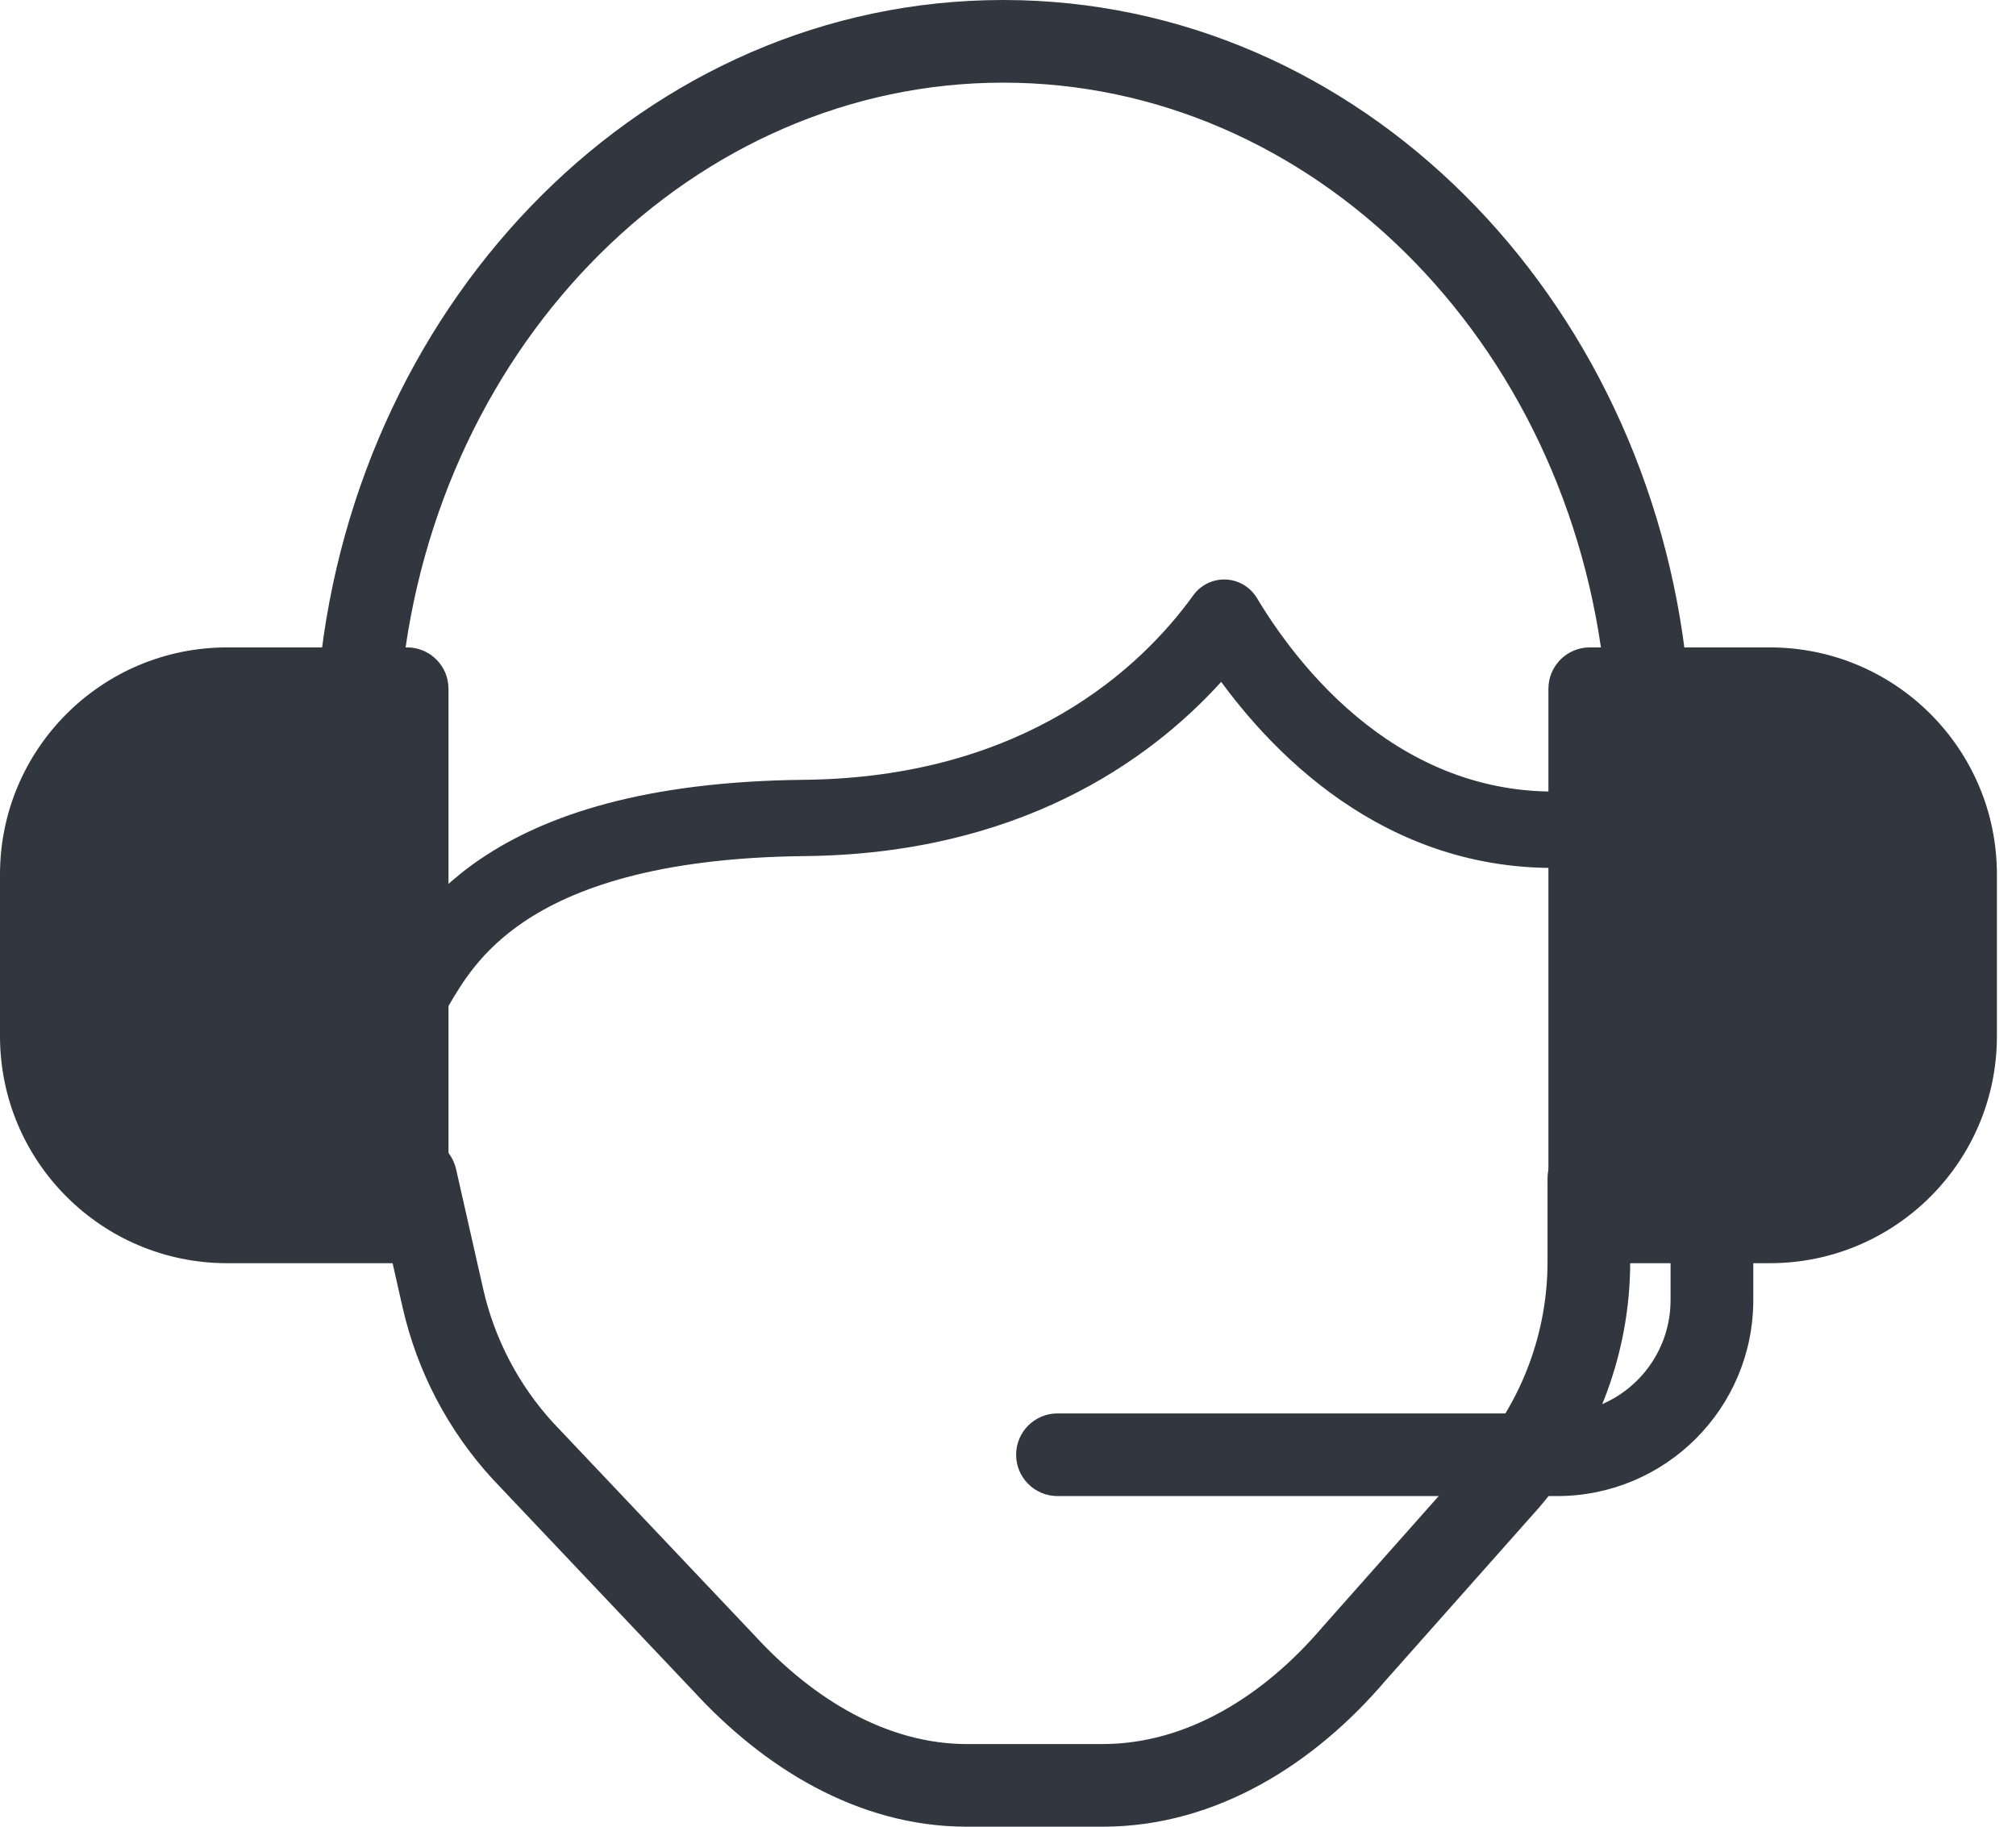
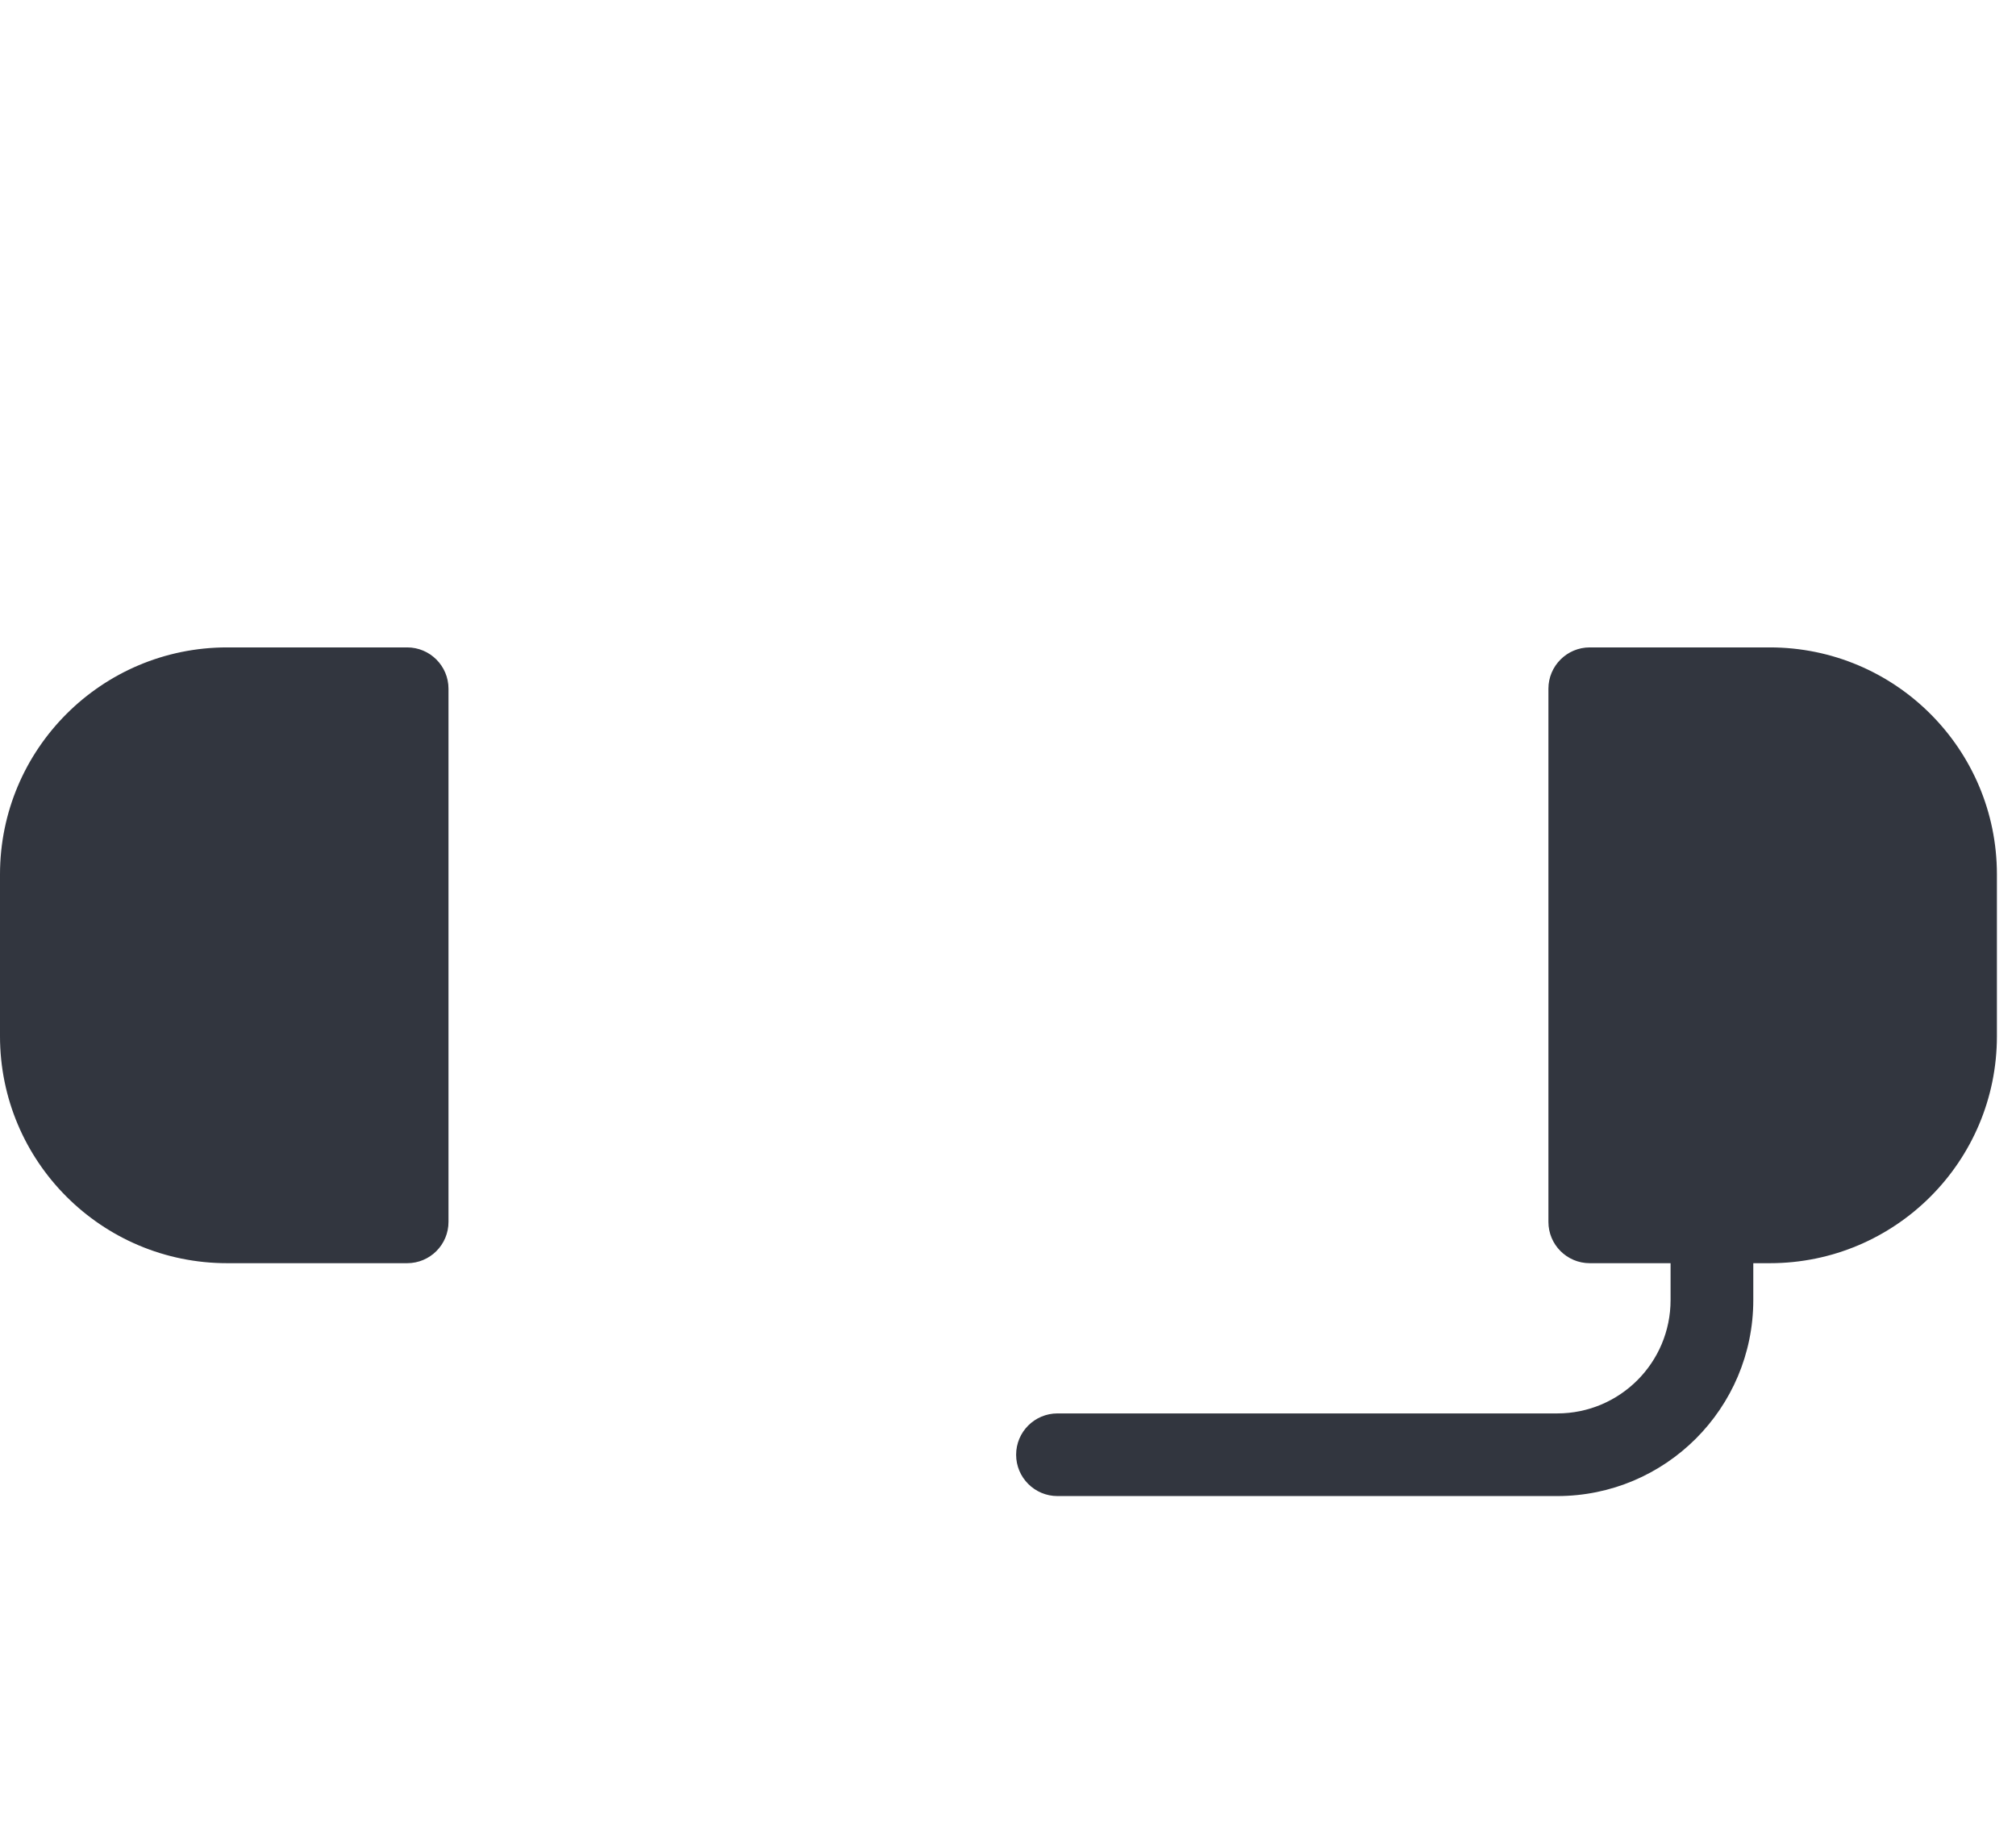
<svg xmlns="http://www.w3.org/2000/svg" width="32" height="29" viewBox="0 0 32 29" fill="none">
  <path d="M31.041 13.882V16.45C31.041 18.079 29.72 19.398 28.092 19.398H25.234V10.934H28.092C29.72 10.934 31.041 12.254 31.041 13.882Z" fill="#32363F" />
  <path fill-rule="evenodd" clip-rule="evenodd" d="M24.578 10.934C24.578 10.572 24.872 10.278 25.234 10.278H28.092C30.082 10.278 31.697 11.891 31.697 13.882V16.45C31.697 18.441 30.082 20.054 28.092 20.054H25.234C24.872 20.054 24.578 19.761 24.578 19.398V10.934ZM25.89 11.591V18.742H28.092C29.358 18.742 30.385 17.716 30.385 16.45V13.882C30.385 12.616 29.358 11.591 28.092 11.591H25.89Z" fill="#32363F" />
-   <path fill-rule="evenodd" clip-rule="evenodd" d="M15.924 1.312C11.041 1.312 6.928 5.399 6.375 10.784C6.338 11.145 6.016 11.407 5.655 11.37C5.295 11.333 5.032 11.011 5.069 10.65C5.679 4.711 10.258 0 15.924 0C21.591 0 26.166 4.708 26.779 10.644C26.817 11.004 26.555 11.327 26.194 11.364C25.834 11.401 25.511 11.139 25.474 10.778C24.918 5.396 20.808 1.312 15.924 1.312Z" fill="#32363F" />
  <path fill-rule="evenodd" clip-rule="evenodd" d="M27.173 18.861C27.536 18.861 27.83 19.155 27.83 19.517V20.639C27.83 22.358 26.436 23.751 24.717 23.751H16.785C16.423 23.751 16.129 23.457 16.129 23.095C16.129 22.732 16.423 22.439 16.785 22.439H24.717C25.712 22.439 26.517 21.633 26.517 20.639V19.517C26.517 19.155 26.811 18.861 27.173 18.861Z" fill="#32363F" />
-   <path fill-rule="evenodd" clip-rule="evenodd" d="M6.454 18.065C6.808 17.985 7.159 18.207 7.239 18.56L7.67 20.465C7.85 21.257 8.233 21.99 8.784 22.591L11.965 25.951C11.967 25.953 11.97 25.956 11.972 25.958C12.918 26.99 14.092 27.688 15.349 27.688H17.502C18.822 27.688 20.05 26.938 20.994 25.828C20.997 25.825 21 25.821 21.003 25.818L23.451 23.058C24.17 22.211 24.564 21.138 24.564 20.031V18.705C24.564 18.343 24.858 18.049 25.22 18.049C25.582 18.049 25.876 18.343 25.876 18.705V20.031C25.876 21.453 25.369 22.829 24.447 23.913C24.444 23.917 24.441 23.92 24.438 23.924L21.989 26.684C20.894 27.969 19.334 29 17.502 29H15.349C13.593 29 12.095 28.033 11.008 26.849L7.827 23.489C7.825 23.487 7.822 23.484 7.82 23.482C7.114 22.712 6.621 21.773 6.39 20.754C6.39 20.754 6.39 20.754 6.39 20.754C6.39 20.754 6.39 20.754 6.39 20.754L5.959 18.85C5.879 18.497 6.101 18.145 6.454 18.065Z" fill="#32363F" />
  <path d="M0.654 13.882V16.45C0.654 18.079 1.975 19.398 3.603 19.398H6.461V10.934H3.603C1.975 10.934 0.654 12.254 0.654 13.882Z" fill="#32363F" />
  <path fill-rule="evenodd" clip-rule="evenodd" d="M7.119 10.934C7.119 10.572 6.825 10.278 6.463 10.278H3.605C1.615 10.278 -7.15256e-06 11.891 -7.15256e-06 13.882V16.45C-7.15256e-06 18.441 1.615 20.054 3.605 20.054H6.463C6.825 20.054 7.119 19.761 7.119 19.398V10.934ZM5.807 11.591V18.742H3.605C2.339 18.742 1.312 17.716 1.312 16.45V13.882C1.312 12.616 2.339 11.591 3.605 11.591H5.807Z" fill="#32363F" />
-   <path fill-rule="evenodd" clip-rule="evenodd" d="M19.457 9.2C19.66 9.209 19.846 9.319 19.951 9.494C20.732 10.796 22.466 12.846 25.219 12.535C25.551 12.498 25.851 12.737 25.889 13.069C25.926 13.402 25.687 13.701 25.355 13.739C22.384 14.074 20.421 12.239 19.384 10.825C18.222 12.107 16.141 13.557 12.775 13.591C10.408 13.616 9.083 14.115 8.313 14.636C7.628 15.099 7.333 15.604 7.107 15.991C7.08 16.037 7.054 16.081 7.029 16.124C6.857 16.411 6.485 16.504 6.198 16.332C5.911 16.16 5.818 15.787 5.99 15.501C6.012 15.465 6.035 15.425 6.061 15.38C6.292 14.98 6.711 14.256 7.634 13.632C8.656 12.941 10.233 12.406 12.762 12.38C16.264 12.344 18.117 10.595 18.94 9.452C19.059 9.286 19.253 9.192 19.457 9.2Z" fill="#32363F" />
</svg>